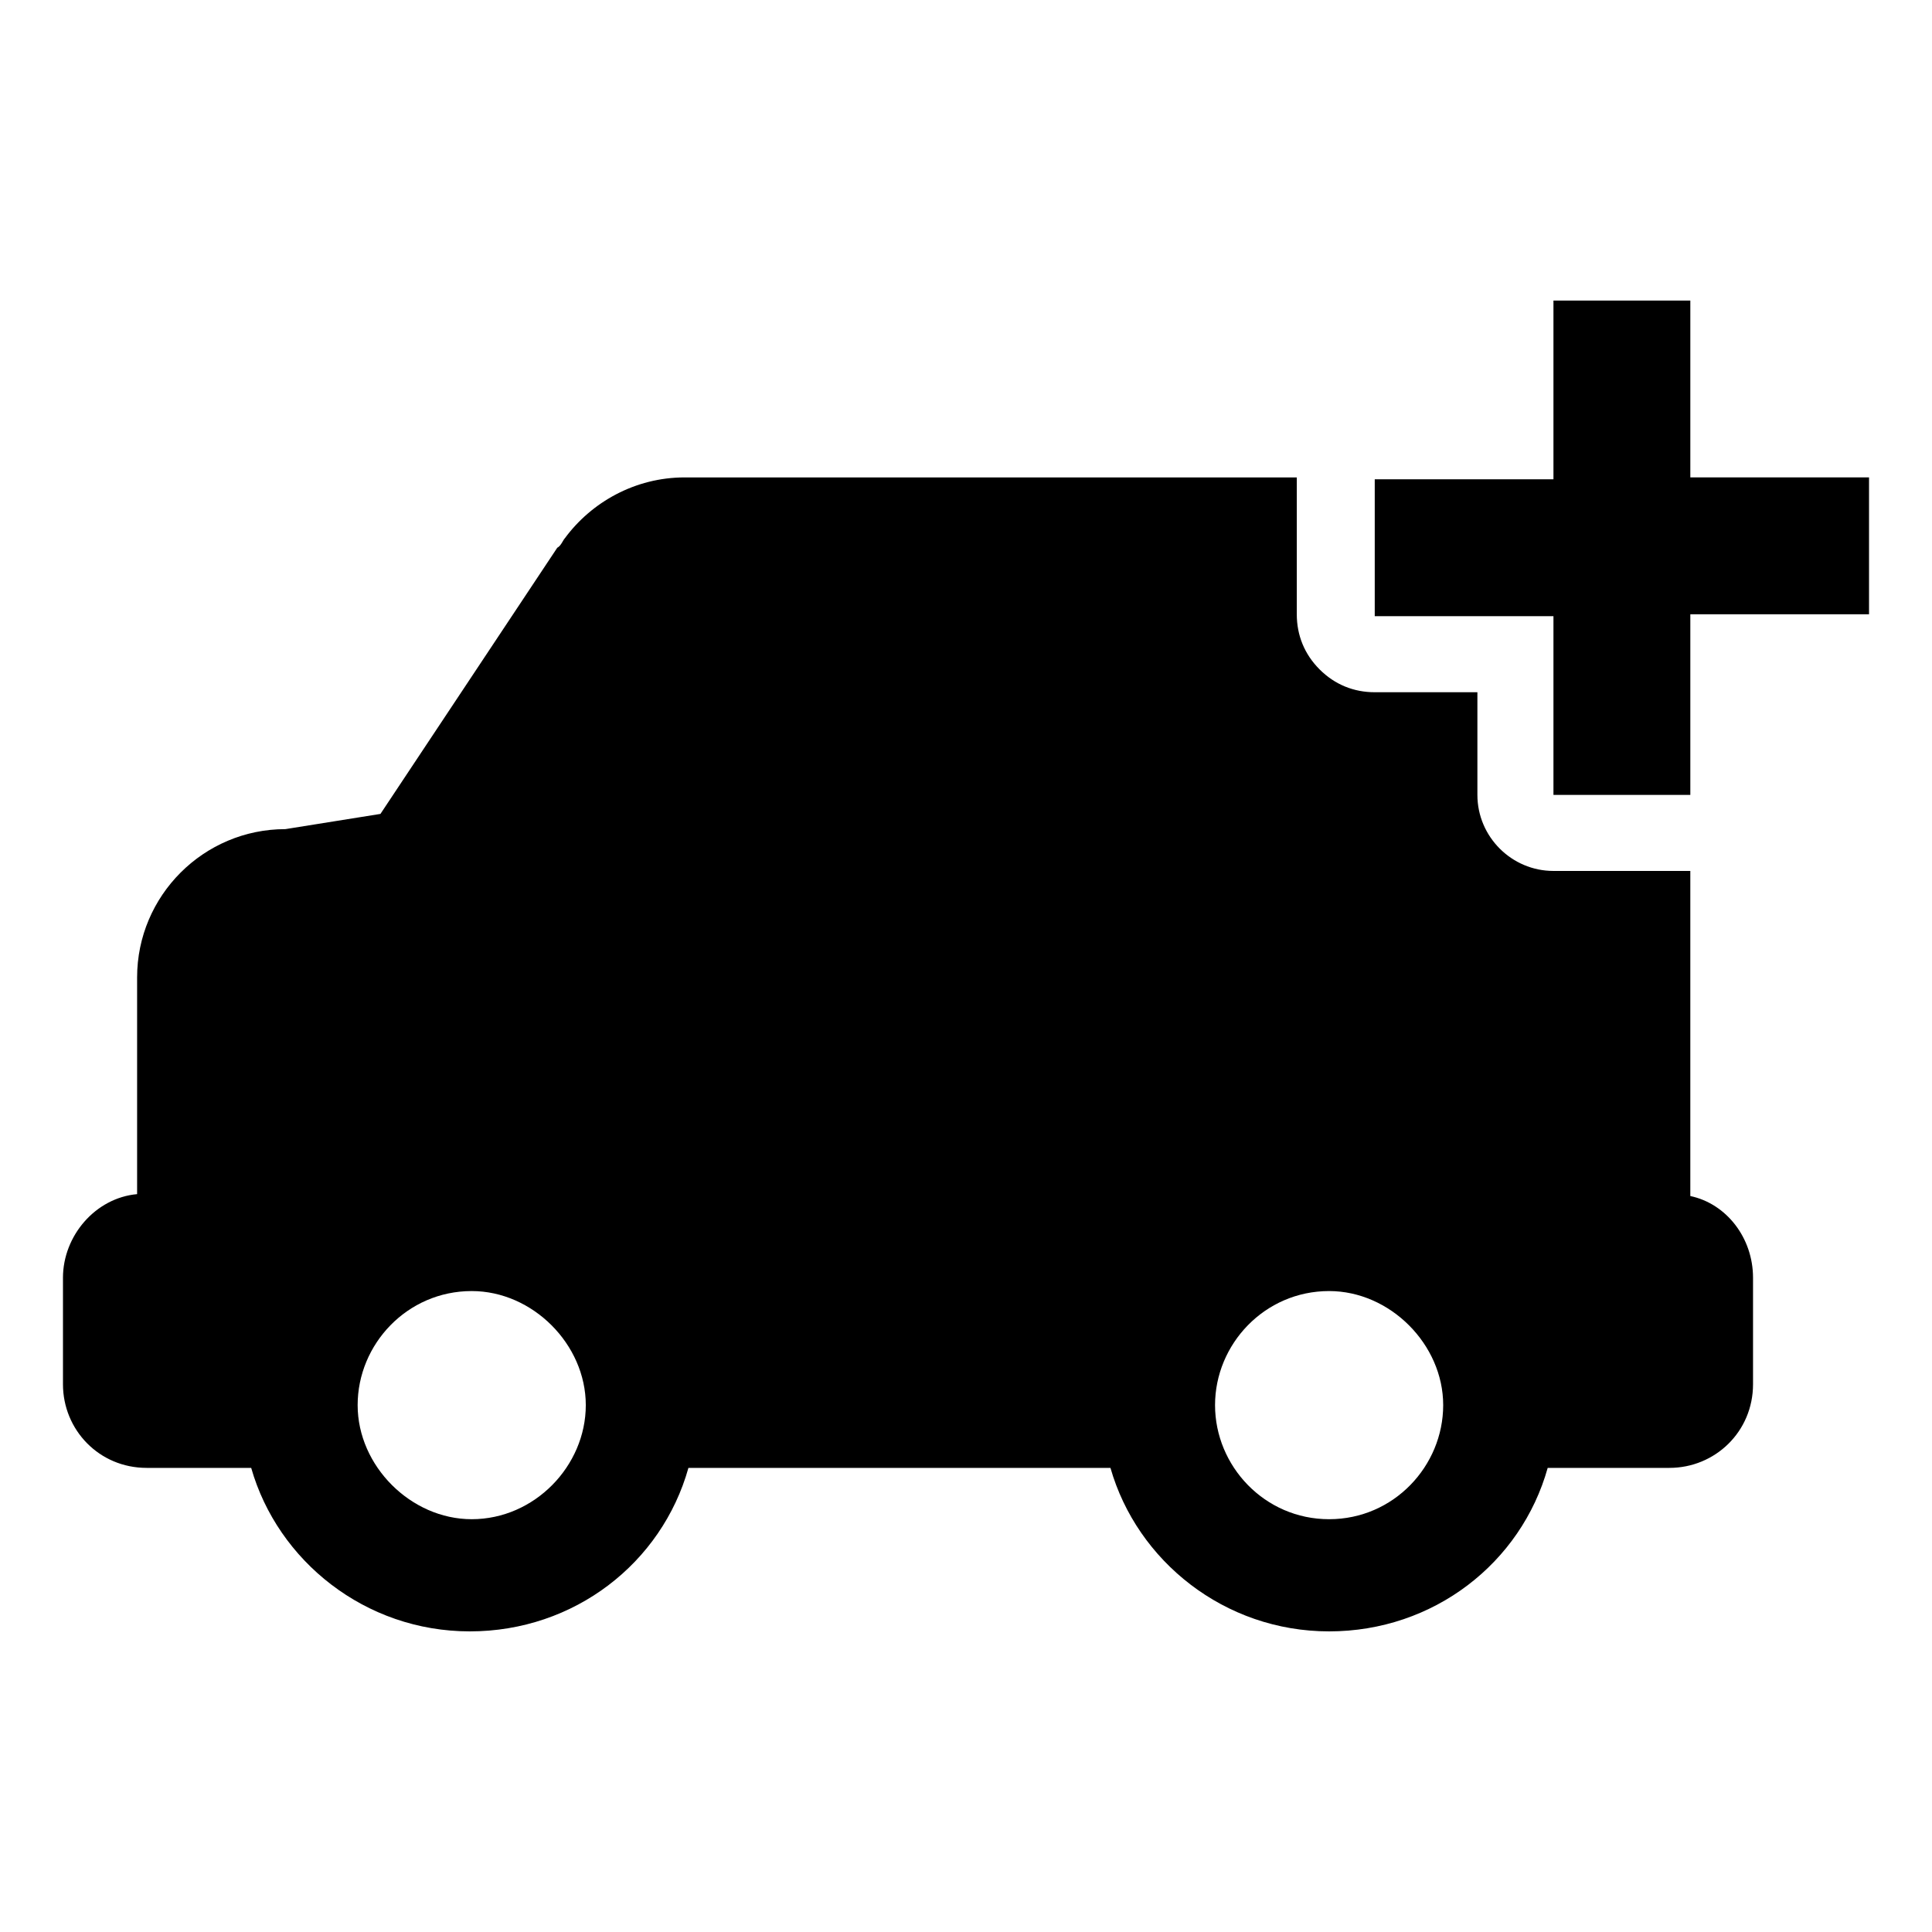
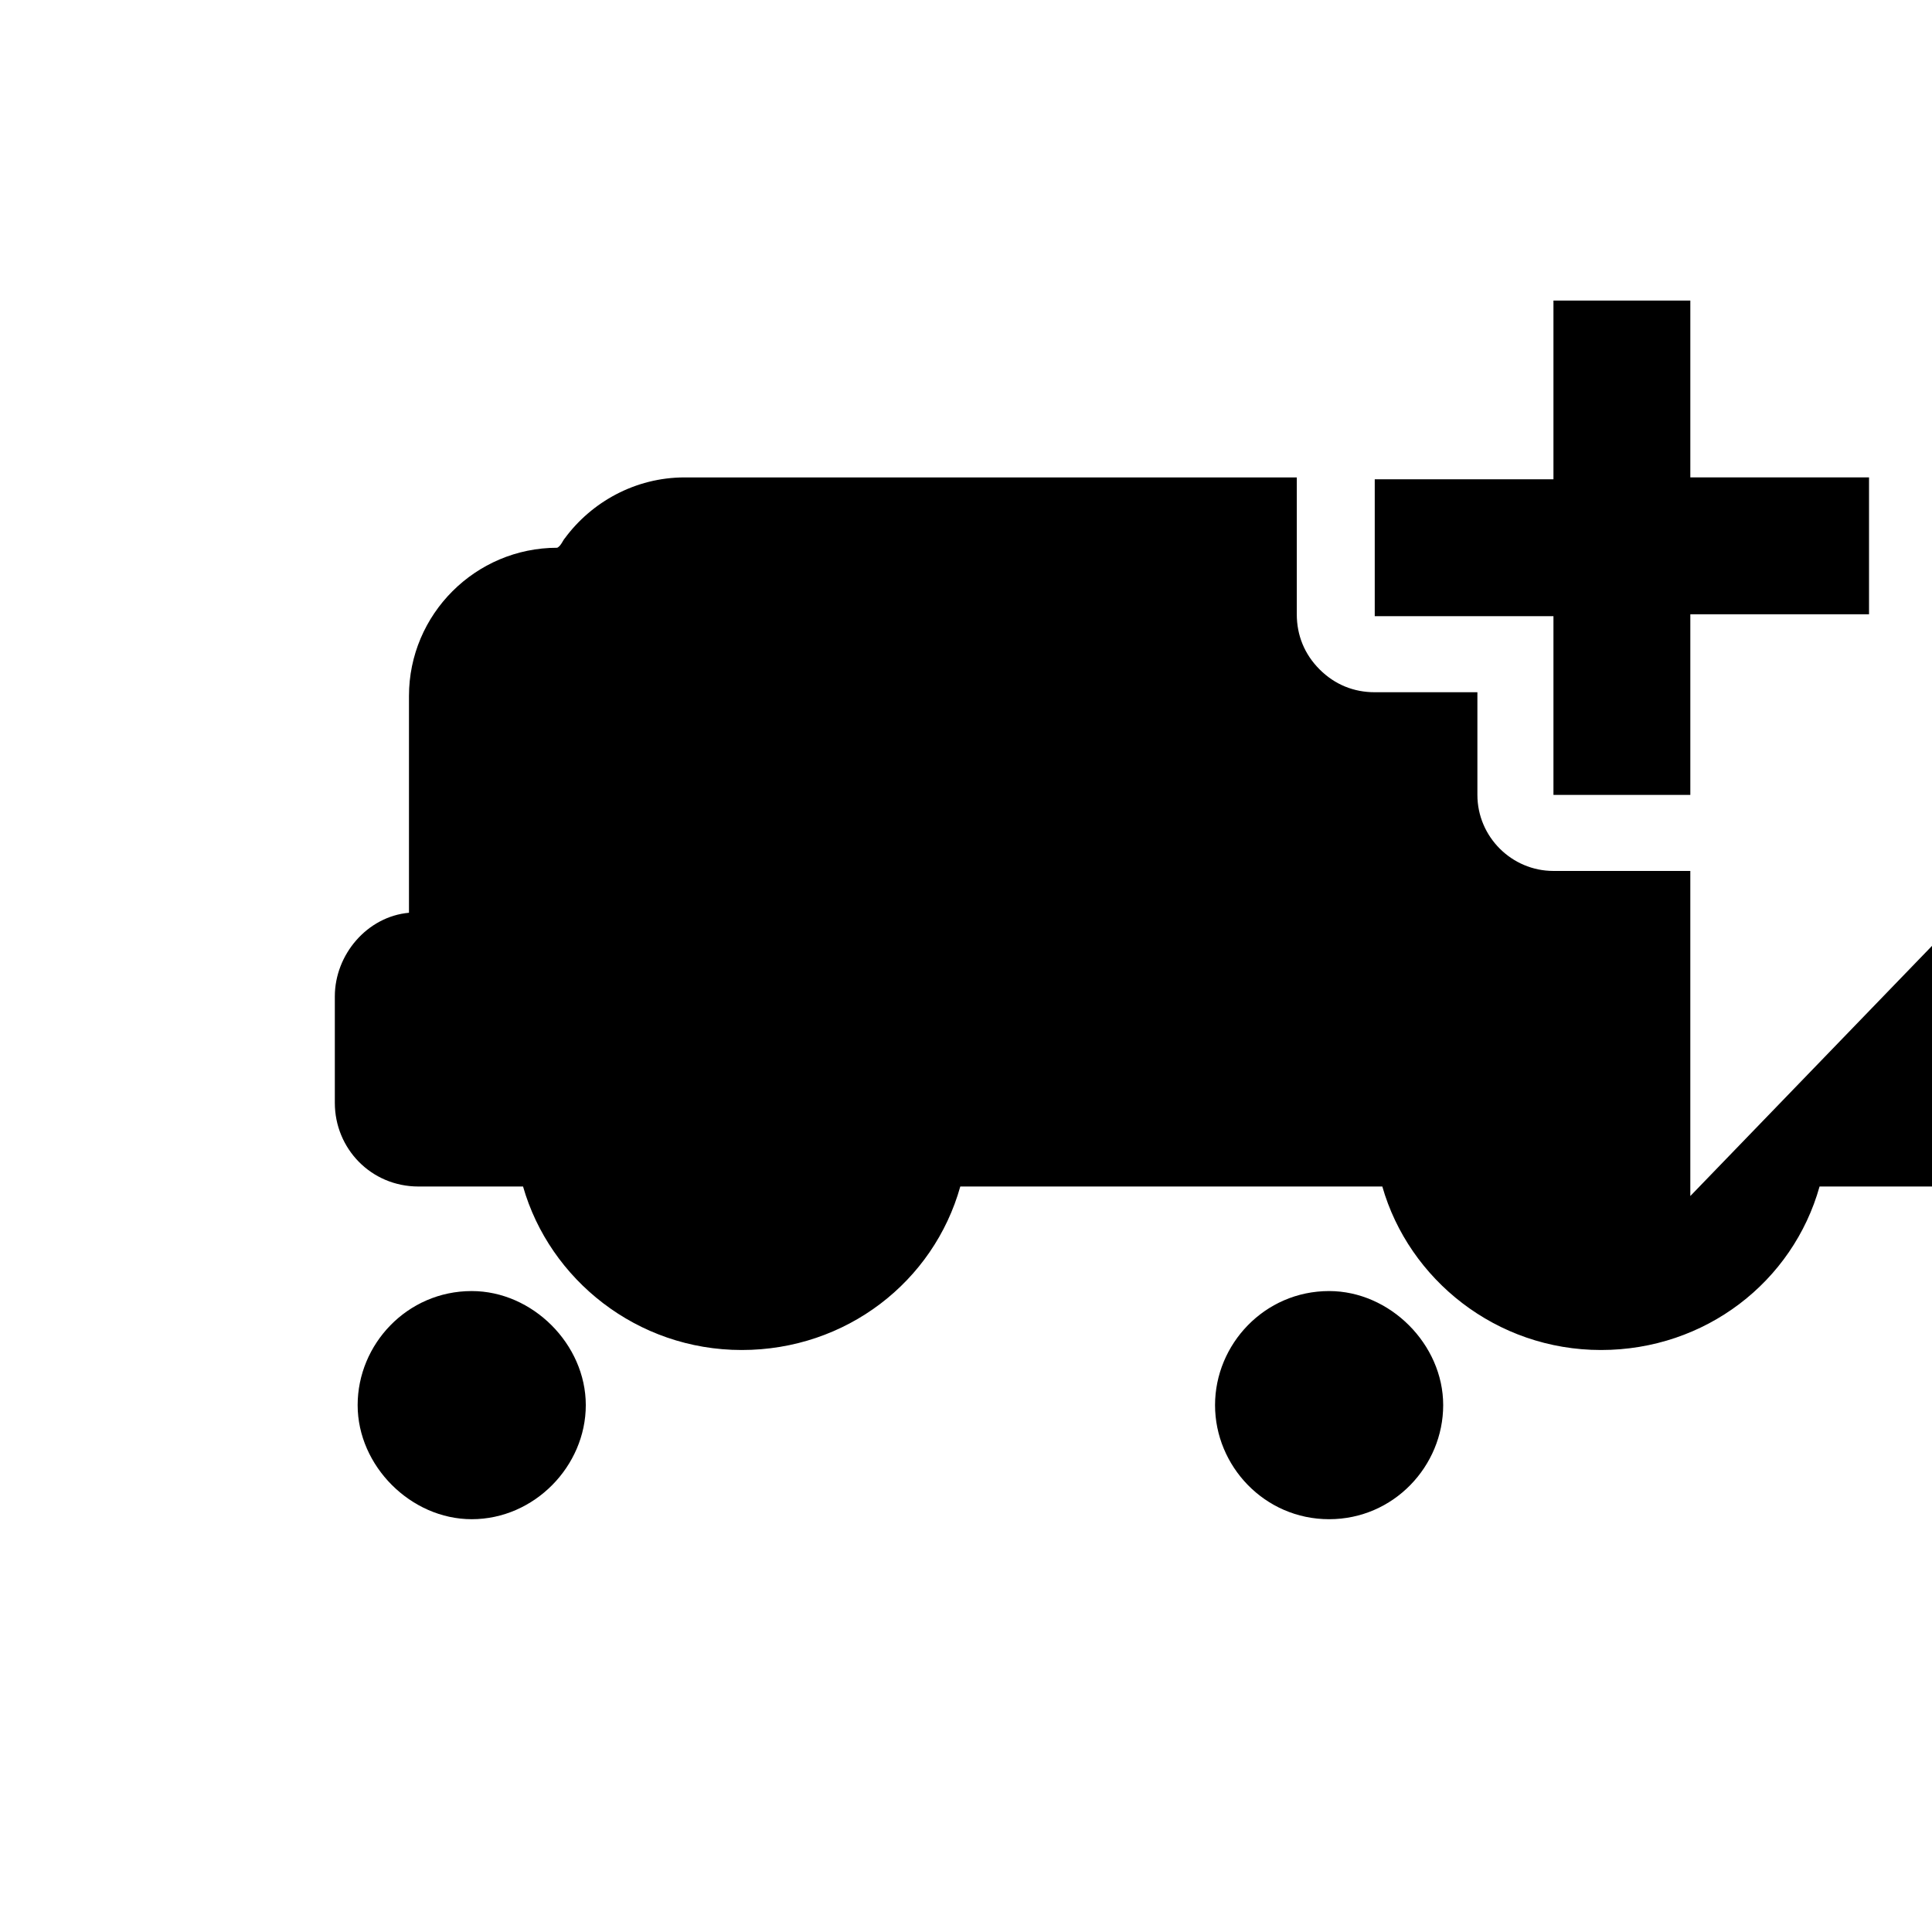
<svg xmlns="http://www.w3.org/2000/svg" fill="#000000" width="800px" height="800px" version="1.1" viewBox="144 144 512 512">
-   <path d="m591.95 460.96v-86.152h-36.273c-11.082 0-20.152-9.07-20.152-20.152v-27.207h-27.207c-5.543 0-10.578-2.016-14.609-6.047s-6.047-9.07-6.047-14.609v-36.273h-162.23c-13.098 0-24.688 6.551-31.738 16.121-0.504 0.504-1.008 2.016-2.016 2.519l-46.855 70.535-25.191 4.031c-21.664 0-39.297 17.633-39.297 39.297v57.434c-11.082 1.008-19.648 11.082-19.648 22.168v28.211c0 12.09 9.574 22.168 22.168 22.168h27.711c7.055 24.688 30.23 43.328 57.938 43.328 27.711 0 50.883-18.137 57.938-43.328h111.84c7.055 24.688 30.23 43.328 57.938 43.328 27.711 0 50.883-18.137 57.938-43.328h32.246c12.09 0 22.168-9.574 22.168-22.168v-28.215c0-10.578-7.051-19.645-16.625-21.66zm-322.94 85.645c-16.121 0-30.23-14.105-30.23-30.23 0-16.121 13.098-30.23 30.23-30.23 16.121 0 30.23 14.105 30.23 30.23s-13.605 30.23-30.23 30.23zm227.22 0c-17.129 0-30.23-14.105-30.23-30.23 0-16.121 13.098-30.23 30.23-30.23 16.121 0 30.23 14.105 30.23 30.23-0.004 16.125-13.102 30.23-30.23 30.23zm95.723-276.09h47.359v36.273h-47.359v47.863h-36.273v-47.359h-47.359v-36.273h47.359v-47.359h36.273z" />
+   <path d="m591.95 460.96v-86.152h-36.273c-11.082 0-20.152-9.07-20.152-20.152v-27.207h-27.207c-5.543 0-10.578-2.016-14.609-6.047s-6.047-9.07-6.047-14.609v-36.273h-162.23c-13.098 0-24.688 6.551-31.738 16.121-0.504 0.504-1.008 2.016-2.016 2.519c-21.664 0-39.297 17.633-39.297 39.297v57.434c-11.082 1.008-19.648 11.082-19.648 22.168v28.211c0 12.09 9.574 22.168 22.168 22.168h27.711c7.055 24.688 30.23 43.328 57.938 43.328 27.711 0 50.883-18.137 57.938-43.328h111.84c7.055 24.688 30.23 43.328 57.938 43.328 27.711 0 50.883-18.137 57.938-43.328h32.246c12.09 0 22.168-9.574 22.168-22.168v-28.215c0-10.578-7.051-19.645-16.625-21.66zm-322.94 85.645c-16.121 0-30.23-14.105-30.23-30.23 0-16.121 13.098-30.23 30.23-30.23 16.121 0 30.23 14.105 30.23 30.23s-13.605 30.23-30.23 30.23zm227.22 0c-17.129 0-30.23-14.105-30.23-30.23 0-16.121 13.098-30.23 30.23-30.23 16.121 0 30.23 14.105 30.23 30.23-0.004 16.125-13.102 30.23-30.23 30.23zm95.723-276.09h47.359v36.273h-47.359v47.863h-36.273v-47.359h-47.359v-36.273h47.359v-47.359h36.273z" />
</svg>